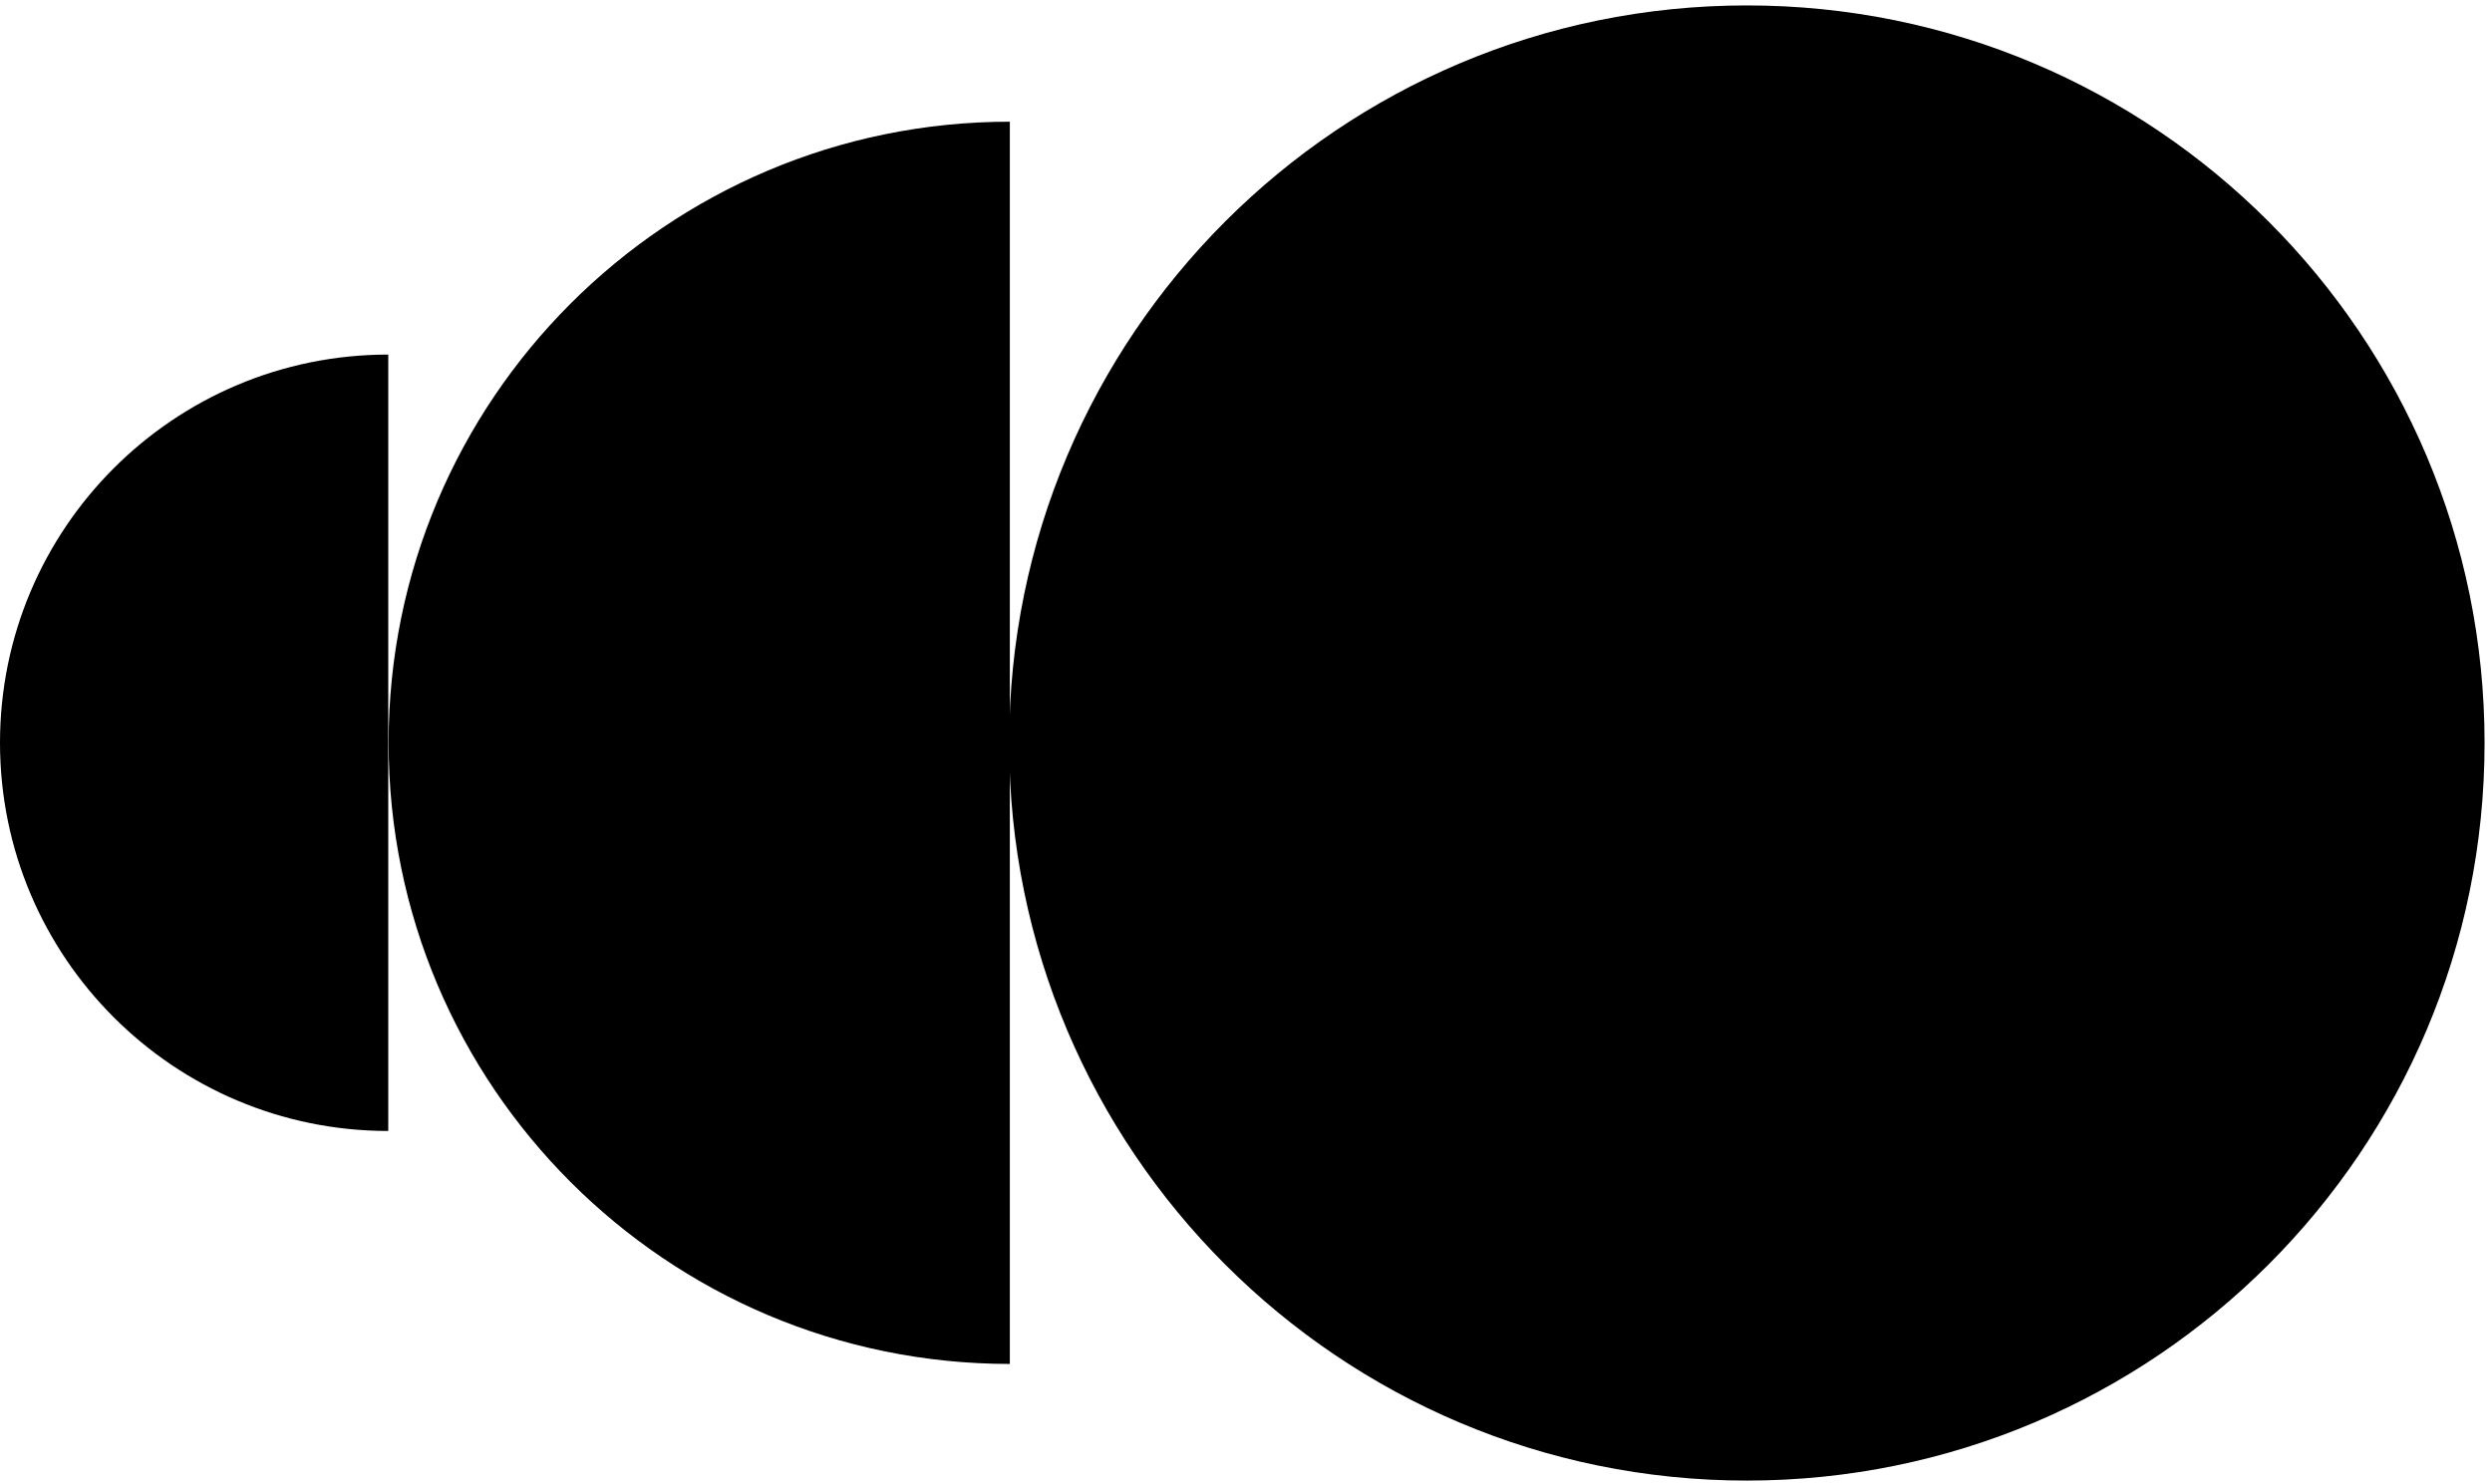
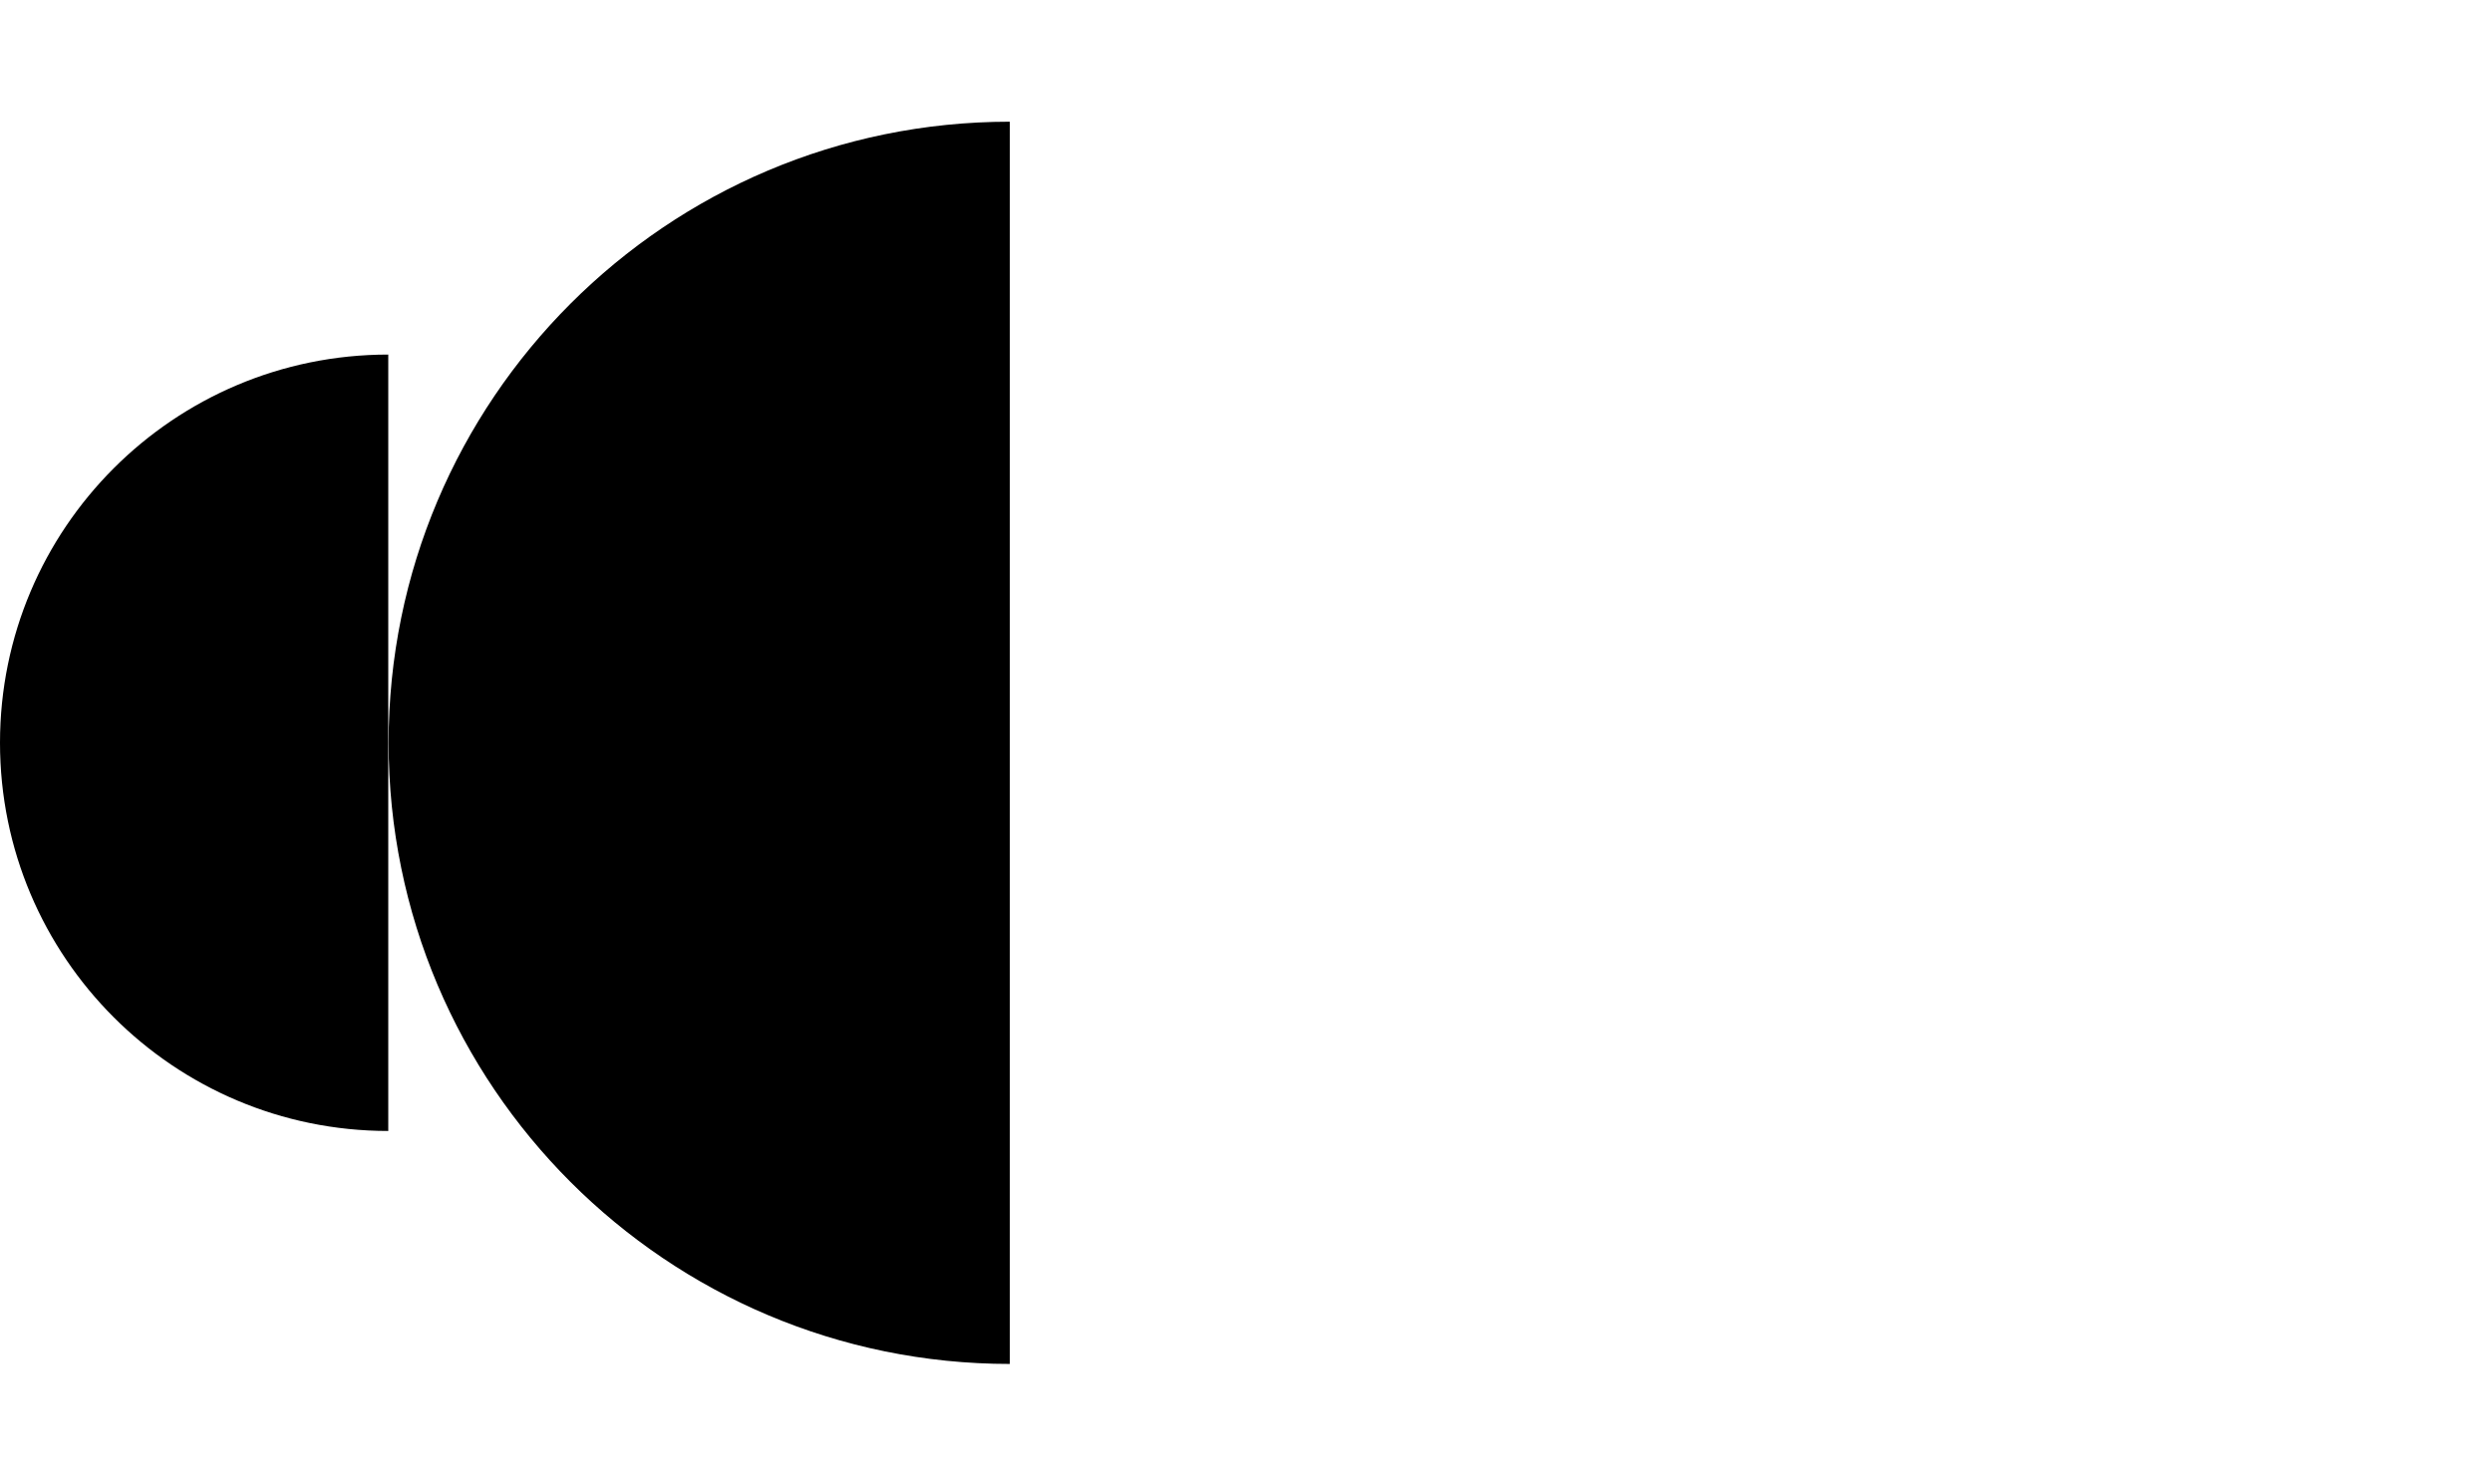
<svg xmlns="http://www.w3.org/2000/svg" width="230" height="137" viewBox="0 0 230 137" fill="none">
-   <path d="M229.314 68.587C229.314 106.19 198.83 136.673 161.227 136.673C123.624 136.673 93.141 106.19 93.141 68.587C93.141 30.983 123.624 0.5 161.227 0.5C198.83 0.5 229.314 30.983 229.314 68.587Z" fill="black" />
  <path d="M35.867 68.57C35.867 100.236 61.537 125.906 93.203 125.906V11.234C61.537 11.234 35.867 36.905 35.867 68.57Z" fill="black" />
  <path d="M0 68.566C0 88.357 16.044 104.4 35.835 104.4V32.73C16.044 32.73 0 48.774 0 68.566Z" fill="black" />
</svg>